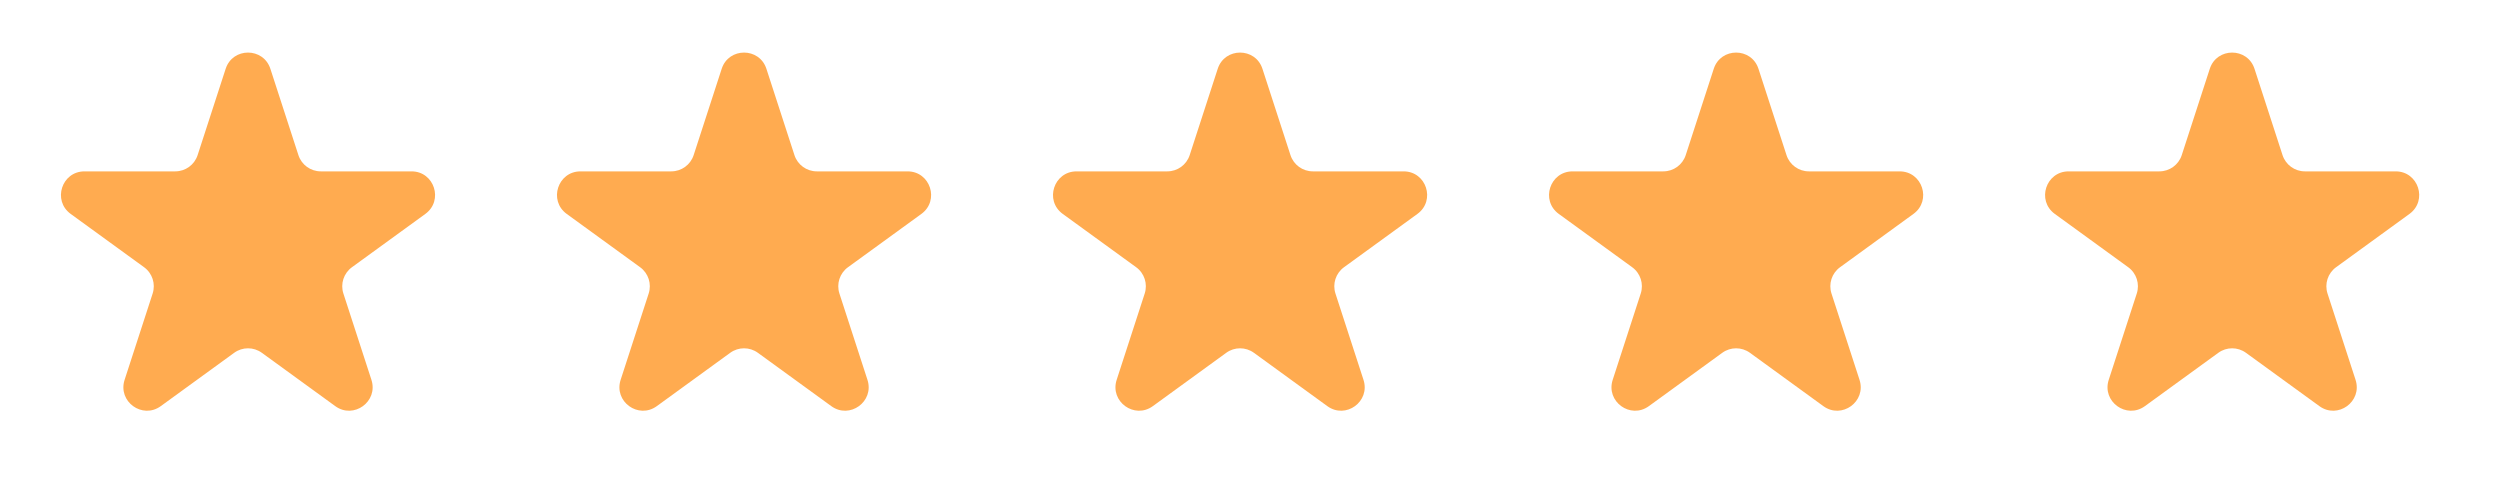
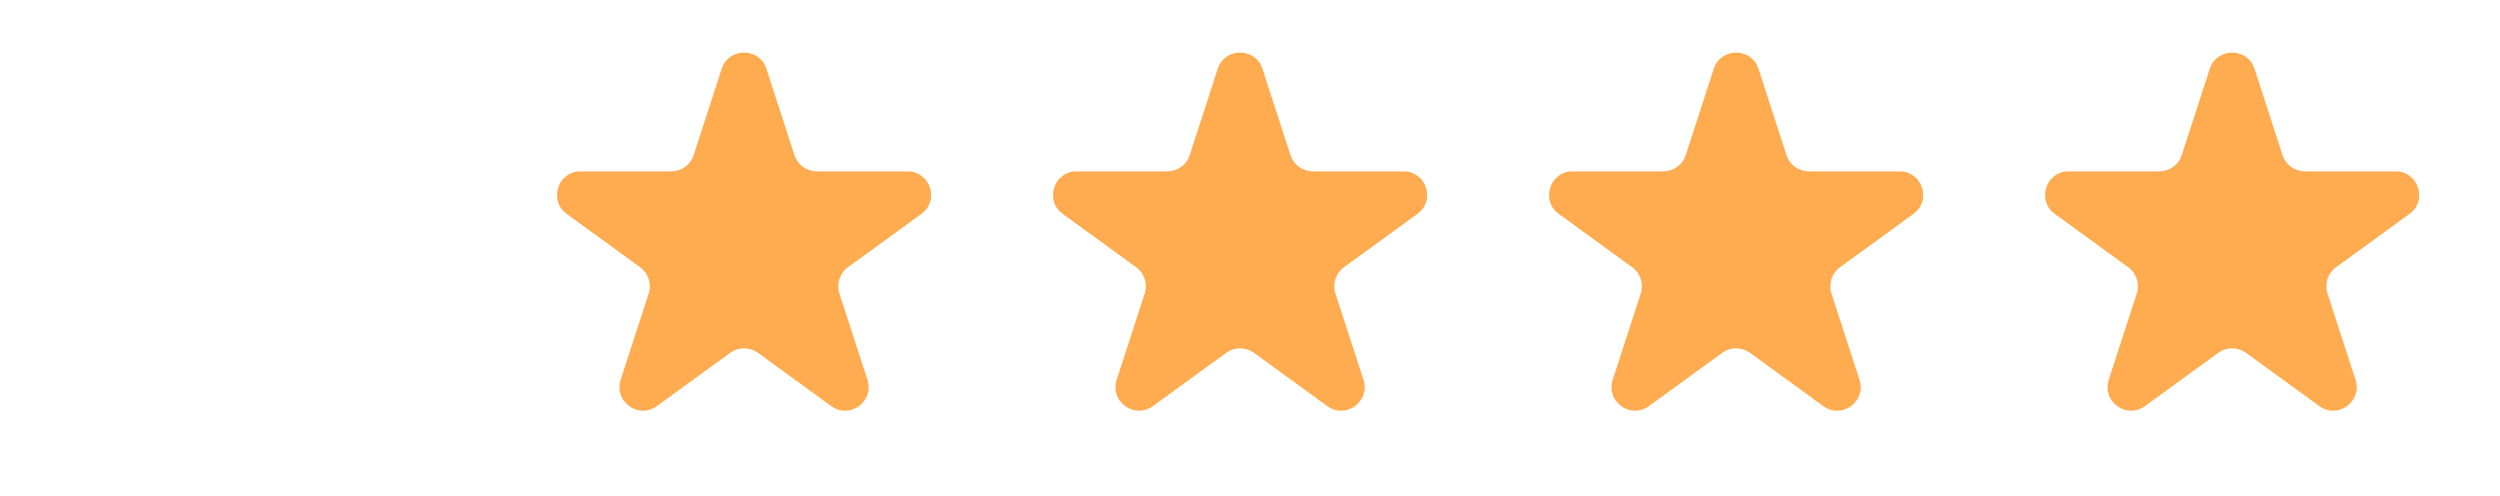
<svg xmlns="http://www.w3.org/2000/svg" width="126" height="25" viewBox="0 0 126 25" fill="none">
-   <path d="M11.373 3.468C11.728 2.377 13.272 2.377 13.627 3.468L15.04 7.819C15.199 8.307 15.654 8.637 16.167 8.637H20.741C21.889 8.637 22.366 10.106 21.438 10.781L17.737 13.469C17.322 13.771 17.148 14.306 17.307 14.794L18.72 19.144C19.075 20.236 17.826 21.144 16.897 20.469L13.197 17.781C12.781 17.479 12.219 17.479 11.803 17.781L8.103 20.469C7.174 21.144 5.925 20.236 6.28 19.144L7.693 14.794C7.852 14.306 7.678 13.771 7.263 13.469L3.562 10.781C2.634 10.106 3.111 8.637 4.259 8.637H8.833C9.346 8.637 9.801 8.307 9.96 7.819L11.373 3.468Z" fill="#FFAB50" />
  <path d="M36.373 3.468C36.728 2.377 38.272 2.377 38.627 3.468L40.04 7.819C40.199 8.307 40.654 8.637 41.167 8.637H45.741C46.889 8.637 47.367 10.106 46.438 10.781L42.737 13.469C42.322 13.771 42.148 14.306 42.307 14.794L43.72 19.144C44.075 20.236 42.826 21.144 41.897 20.469L38.197 17.781C37.781 17.479 37.219 17.479 36.803 17.781L33.103 20.469C32.174 21.144 30.925 20.236 31.28 19.144L32.693 14.794C32.852 14.306 32.678 13.771 32.263 13.469L28.562 10.781C27.634 10.106 28.111 8.637 29.259 8.637H33.833C34.346 8.637 34.801 8.307 34.96 7.819L36.373 3.468Z" fill="#FFAB50" />
  <path d="M61.373 3.468C61.728 2.377 63.272 2.377 63.627 3.468L65.04 7.819C65.199 8.307 65.654 8.637 66.167 8.637H70.741C71.889 8.637 72.367 10.106 71.438 10.781L67.737 13.469C67.322 13.771 67.148 14.306 67.307 14.794L68.72 19.144C69.075 20.236 67.826 21.144 66.897 20.469L63.197 17.781C62.781 17.479 62.219 17.479 61.803 17.781L58.103 20.469C57.174 21.144 55.925 20.236 56.28 19.144L57.693 14.794C57.852 14.306 57.678 13.771 57.263 13.469L53.562 10.781C52.633 10.106 53.111 8.637 54.259 8.637H58.833C59.346 8.637 59.801 8.307 59.96 7.819L61.373 3.468Z" fill="#FFAB50" />
  <path d="M86.373 3.468C86.728 2.377 88.272 2.377 88.627 3.468L90.04 7.819C90.199 8.307 90.654 8.637 91.167 8.637H95.741C96.889 8.637 97.367 10.106 96.438 10.781L92.737 13.469C92.322 13.771 92.148 14.306 92.307 14.794L93.72 19.144C94.075 20.236 92.826 21.144 91.897 20.469L88.197 17.781C87.781 17.479 87.219 17.479 86.803 17.781L83.103 20.469C82.174 21.144 80.925 20.236 81.28 19.144L82.693 14.794C82.852 14.306 82.678 13.771 82.263 13.469L78.562 10.781C77.633 10.106 78.111 8.637 79.259 8.637H83.833C84.346 8.637 84.801 8.307 84.96 7.819L86.373 3.468Z" fill="#FFAB50" />
  <path d="M111.373 3.468C111.728 2.377 113.272 2.377 113.627 3.468L115.04 7.819C115.199 8.307 115.654 8.637 116.167 8.637H120.741C121.889 8.637 122.366 10.106 121.438 10.781L117.737 13.469C117.322 13.771 117.148 14.306 117.307 14.794L118.72 19.144C119.075 20.236 117.826 21.144 116.897 20.469L113.196 17.781C112.781 17.479 112.219 17.479 111.804 17.781L108.103 20.469C107.174 21.144 105.925 20.236 106.28 19.144L107.693 14.794C107.852 14.306 107.678 13.771 107.263 13.469L103.562 10.781C102.634 10.106 103.111 8.637 104.259 8.637H108.833C109.346 8.637 109.801 8.307 109.96 7.819L111.373 3.468Z" fill="#FFAB50" />
</svg>